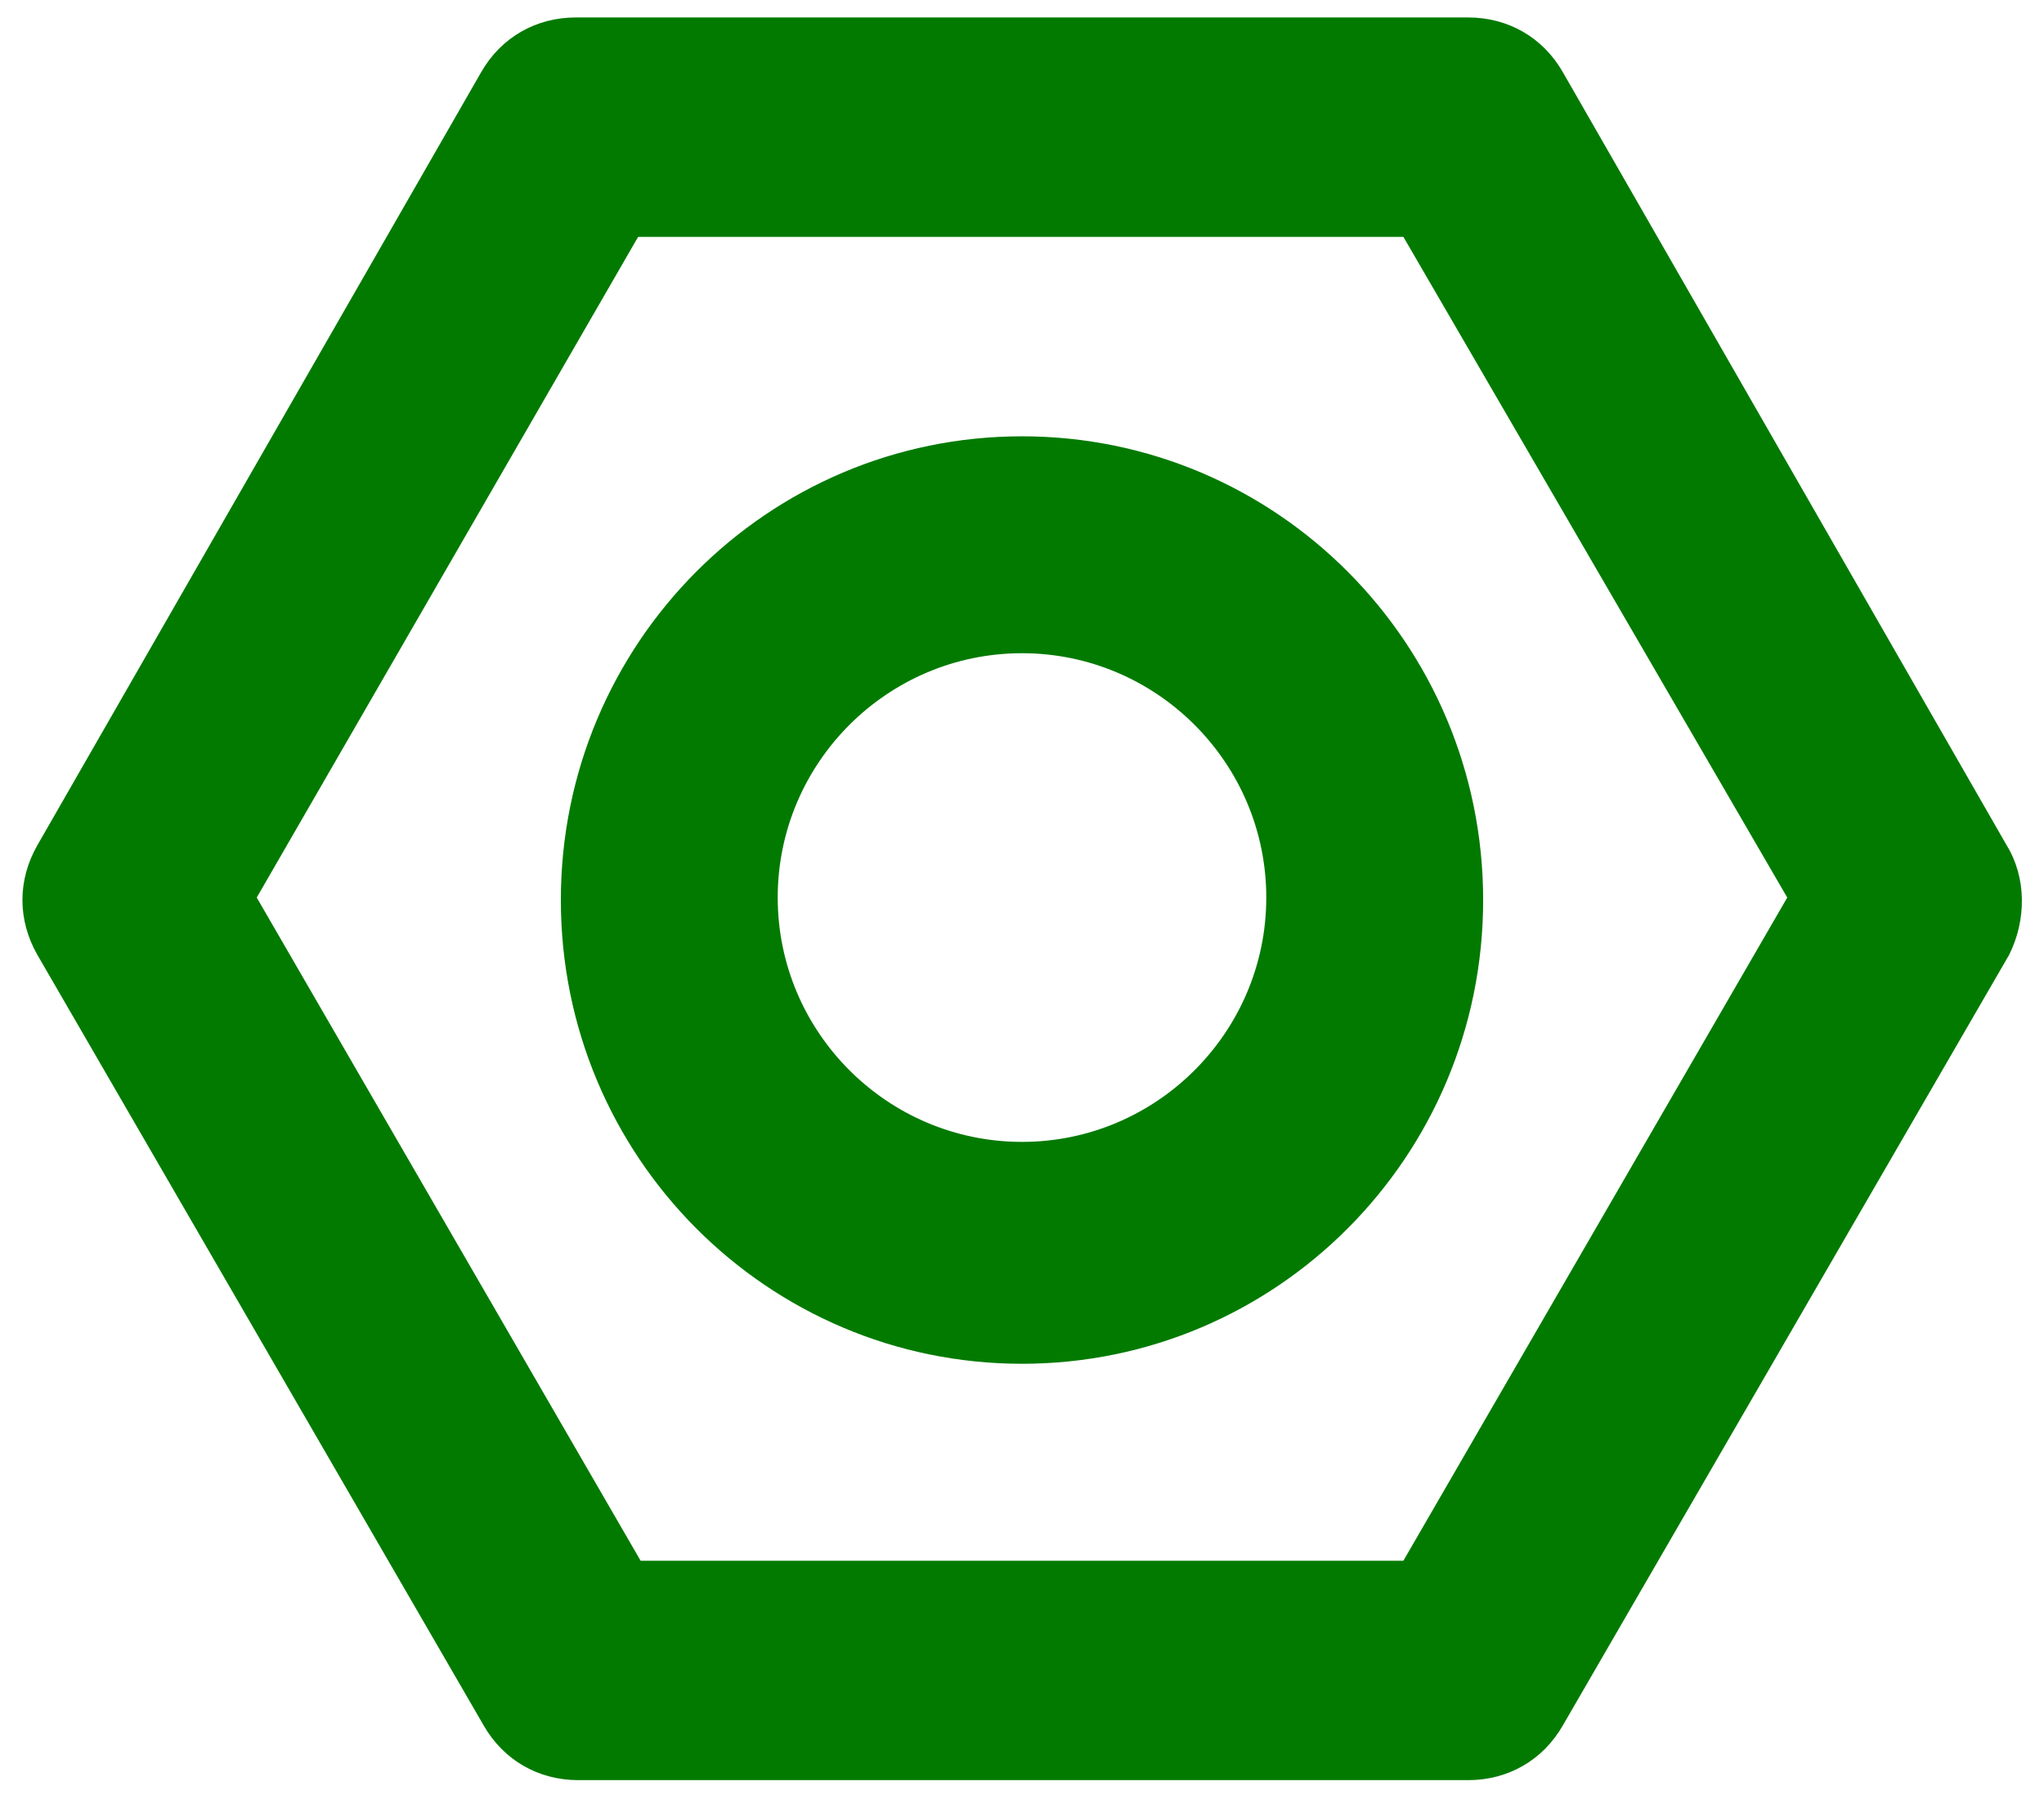
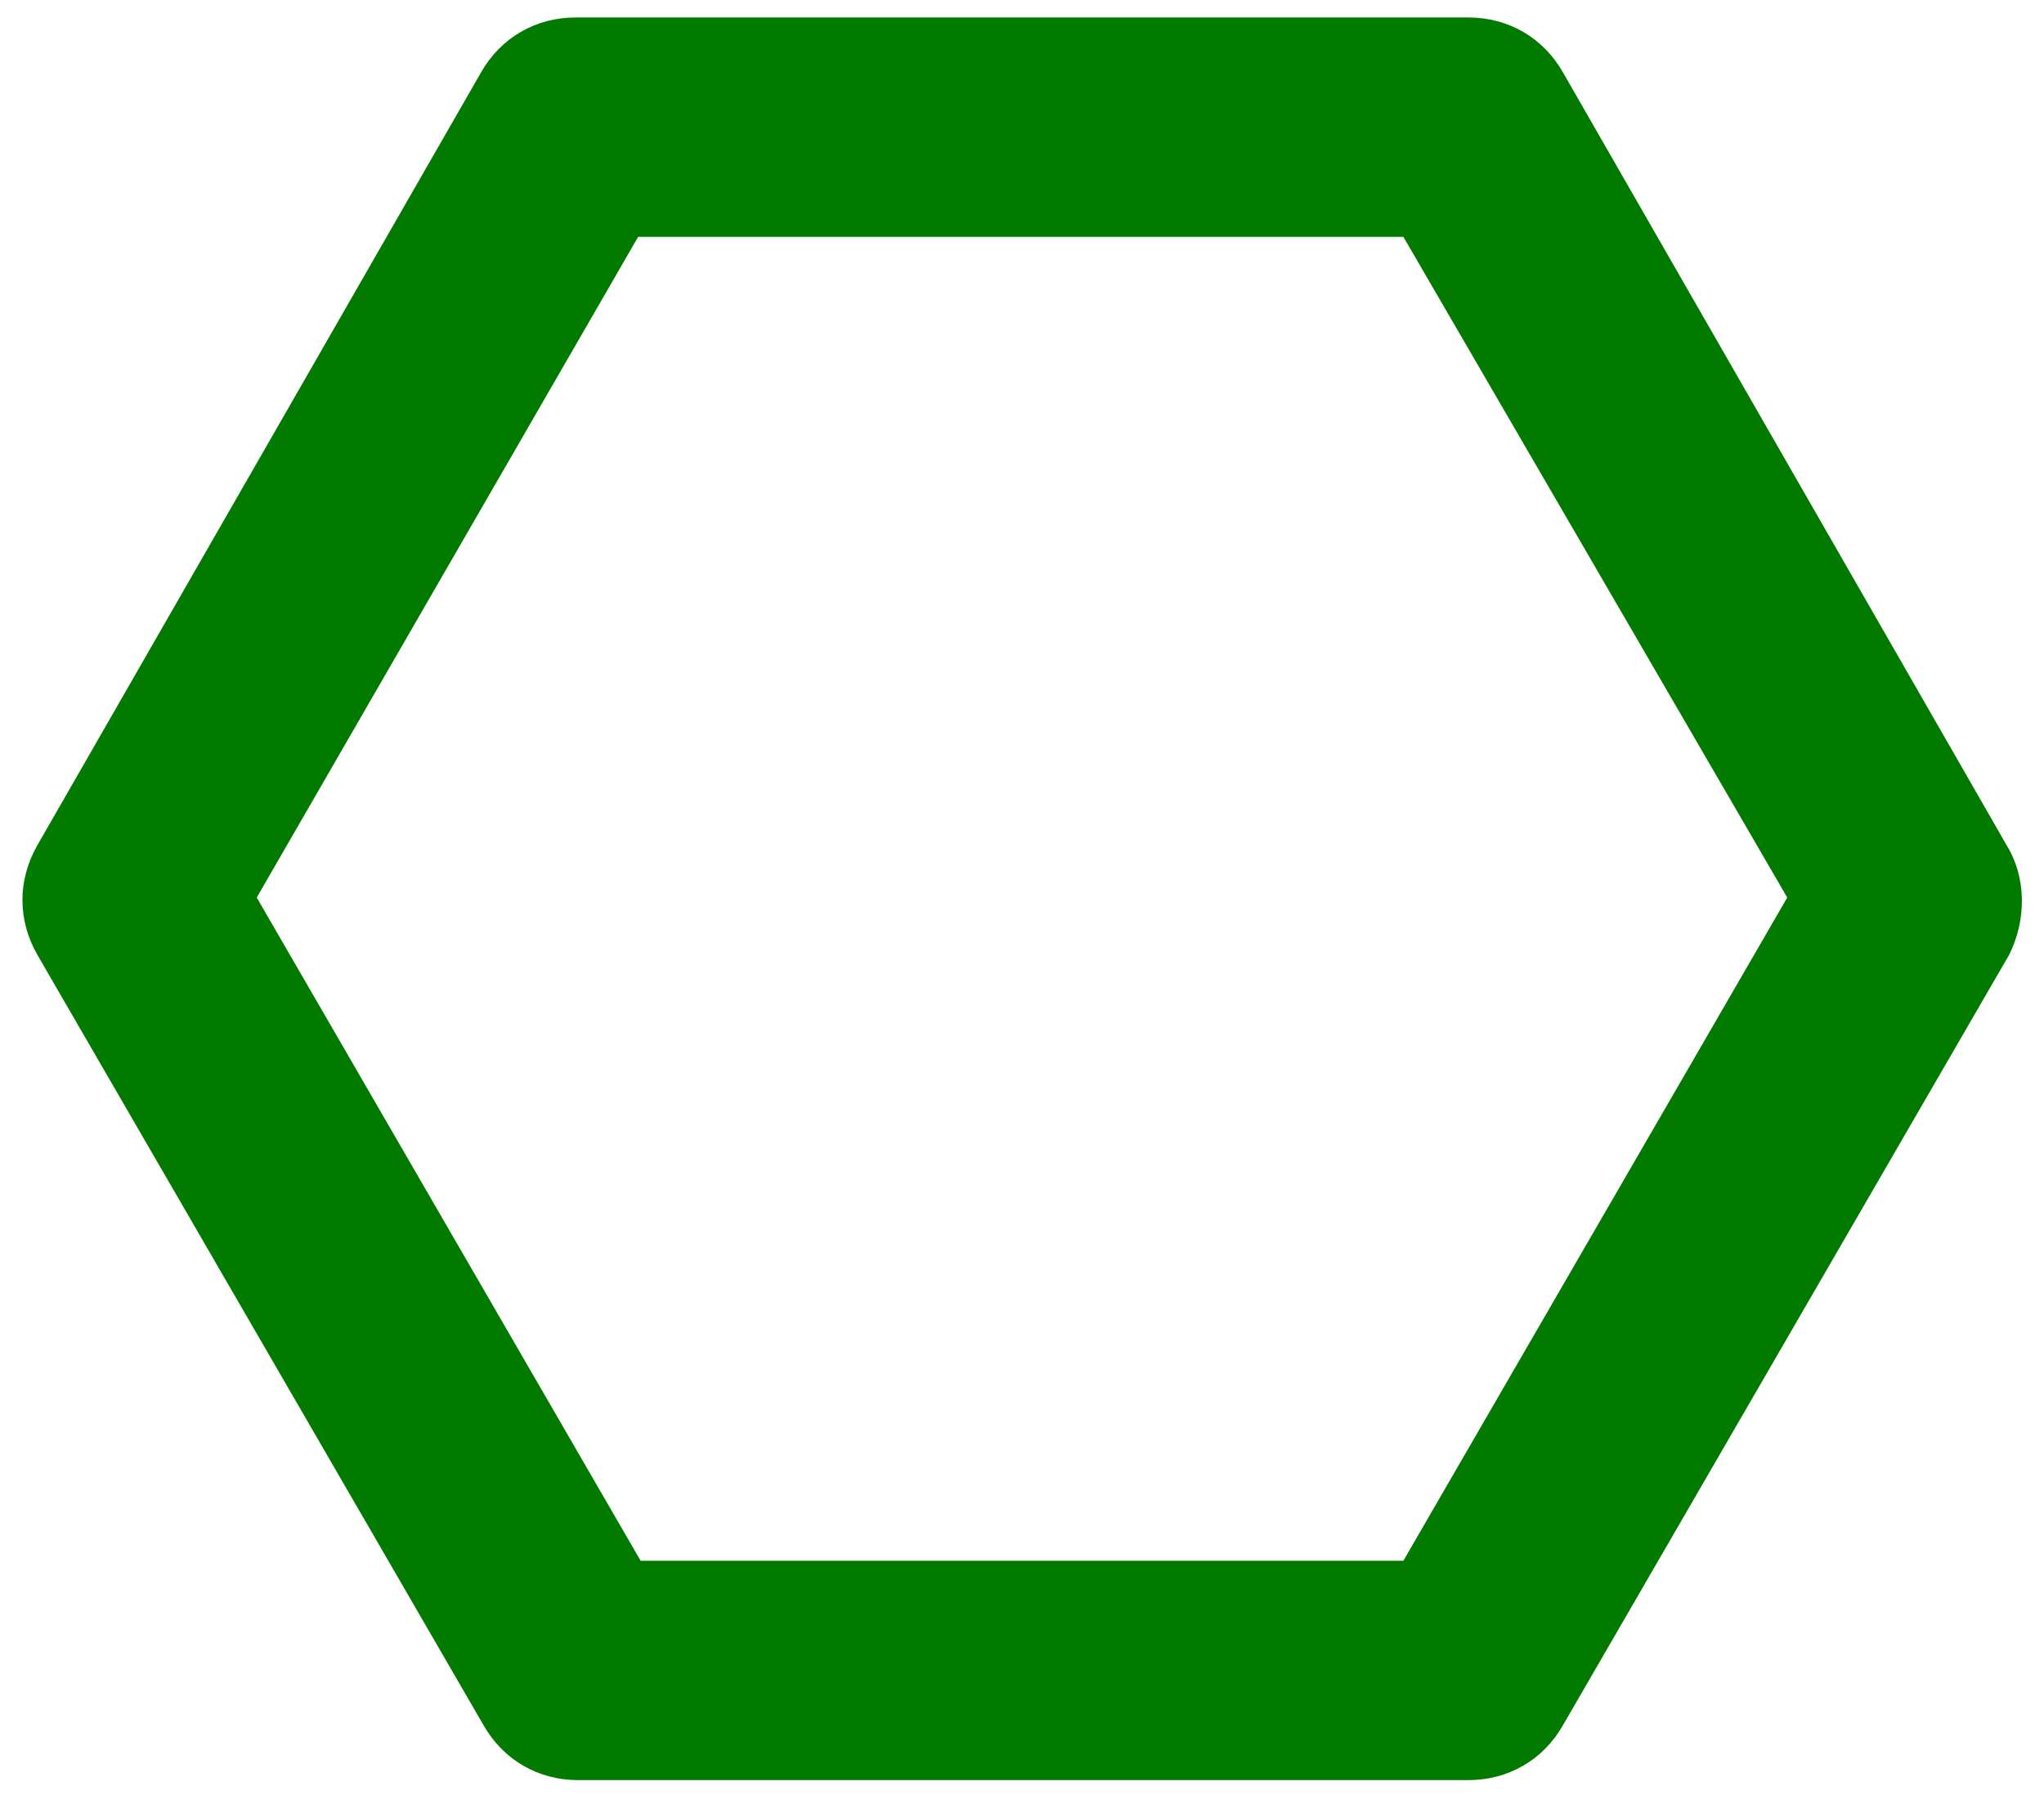
<svg xmlns="http://www.w3.org/2000/svg" version="1.2" viewBox="0 0 82 72" width="82" height="72">
  <style>.a{fill:#027a00}</style>
  <path fill-rule="evenodd" class="a" d="m80.6 38.3l-17.9 30.9c-0.8 1.4-2.2 2.2-3.8 2.2h-35.7c-1.6 0-3-0.8-3.8-2.2l-17.9-30.9c-0.8-1.4-0.8-3 0-4.4l17.8-31c0.8-1.4 2.2-2.2 3.8-2.2h35.8c1.6 0 3 0.8 3.8 2.2l17.8 31c0.8 1.3 0.8 3 0.1 4.4zm-24.3-28.8h-30.7l-15.3 26.5 15.4 26.6h30.6l15.4-26.6z" />
-   <path fill-rule="evenodd" class="a" d="m41 54.7c-10.2 0-18.5-8.3-18.5-18.6 0-10.3 8.3-18.6 18.5-18.6 10.2 0 18.5 8.3 18.5 18.6 0 10.3-8.3 18.6-18.5 18.6zm9.8-18.7c0-5.4-4.4-9.8-9.8-9.8-5.4 0-9.8 4.4-9.8 9.8 0 5.4 4.4 9.8 9.8 9.8 5.4 0 9.8-4.4 9.8-9.8z" />
</svg>